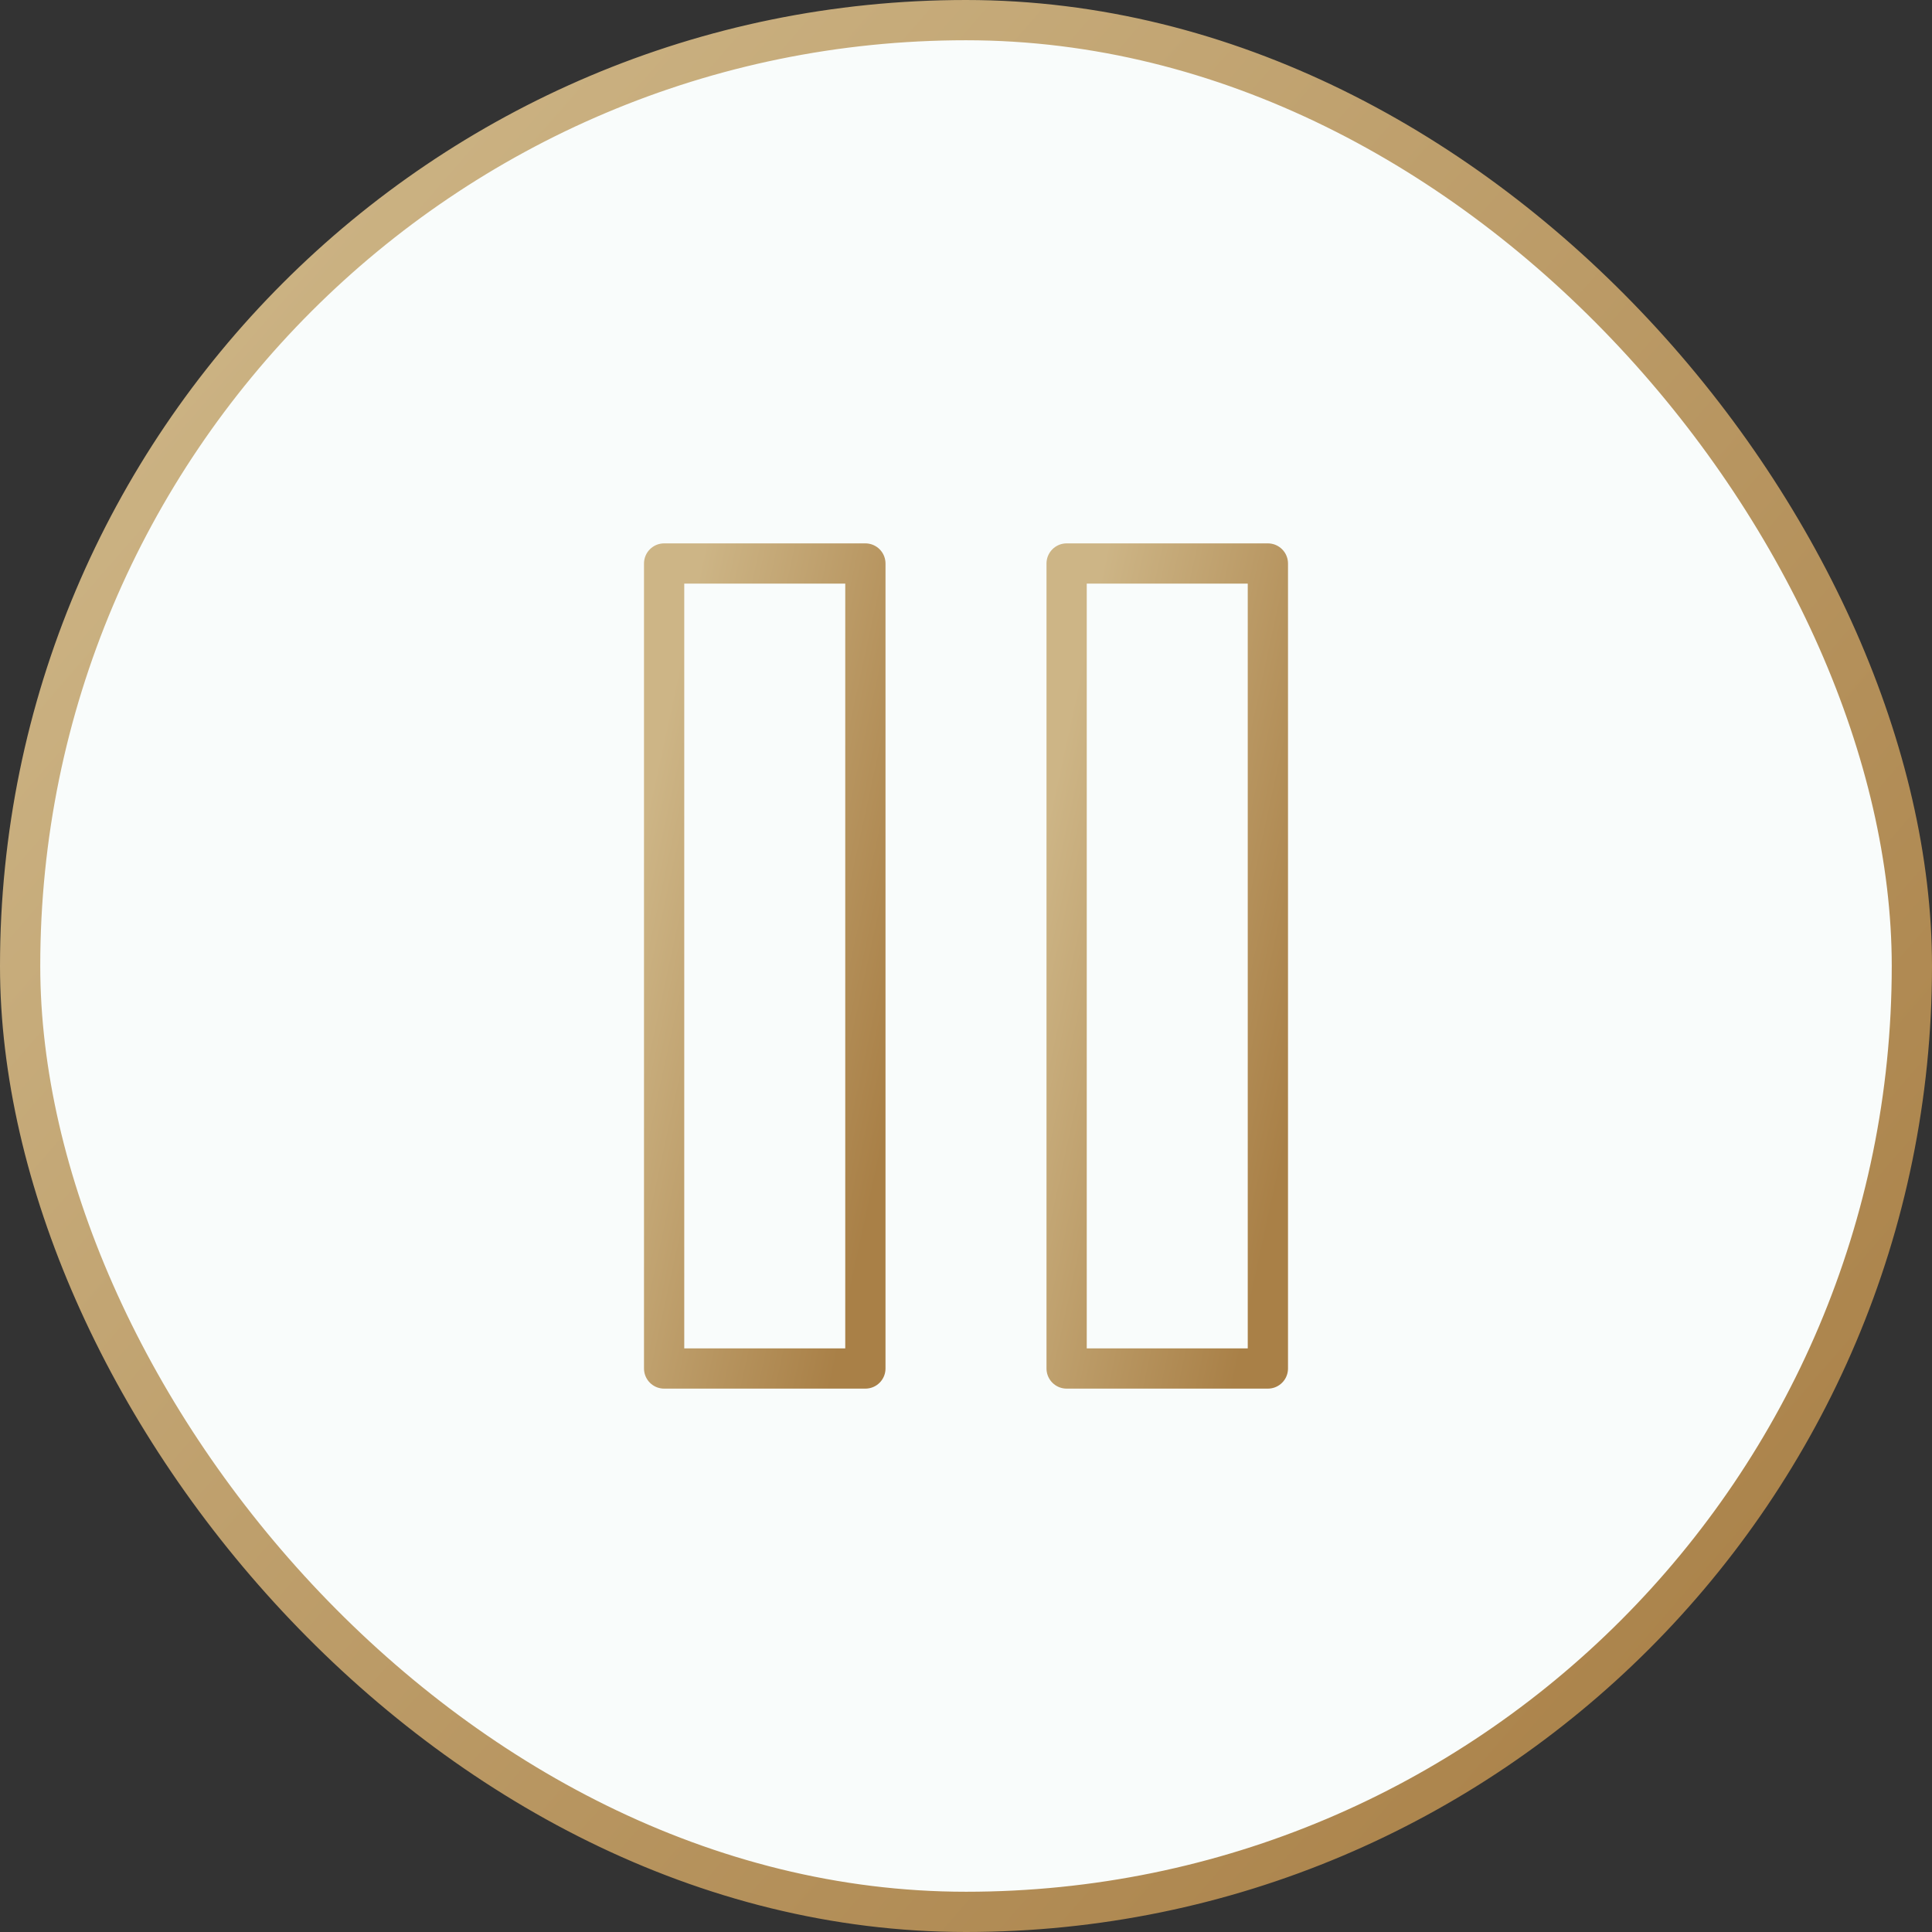
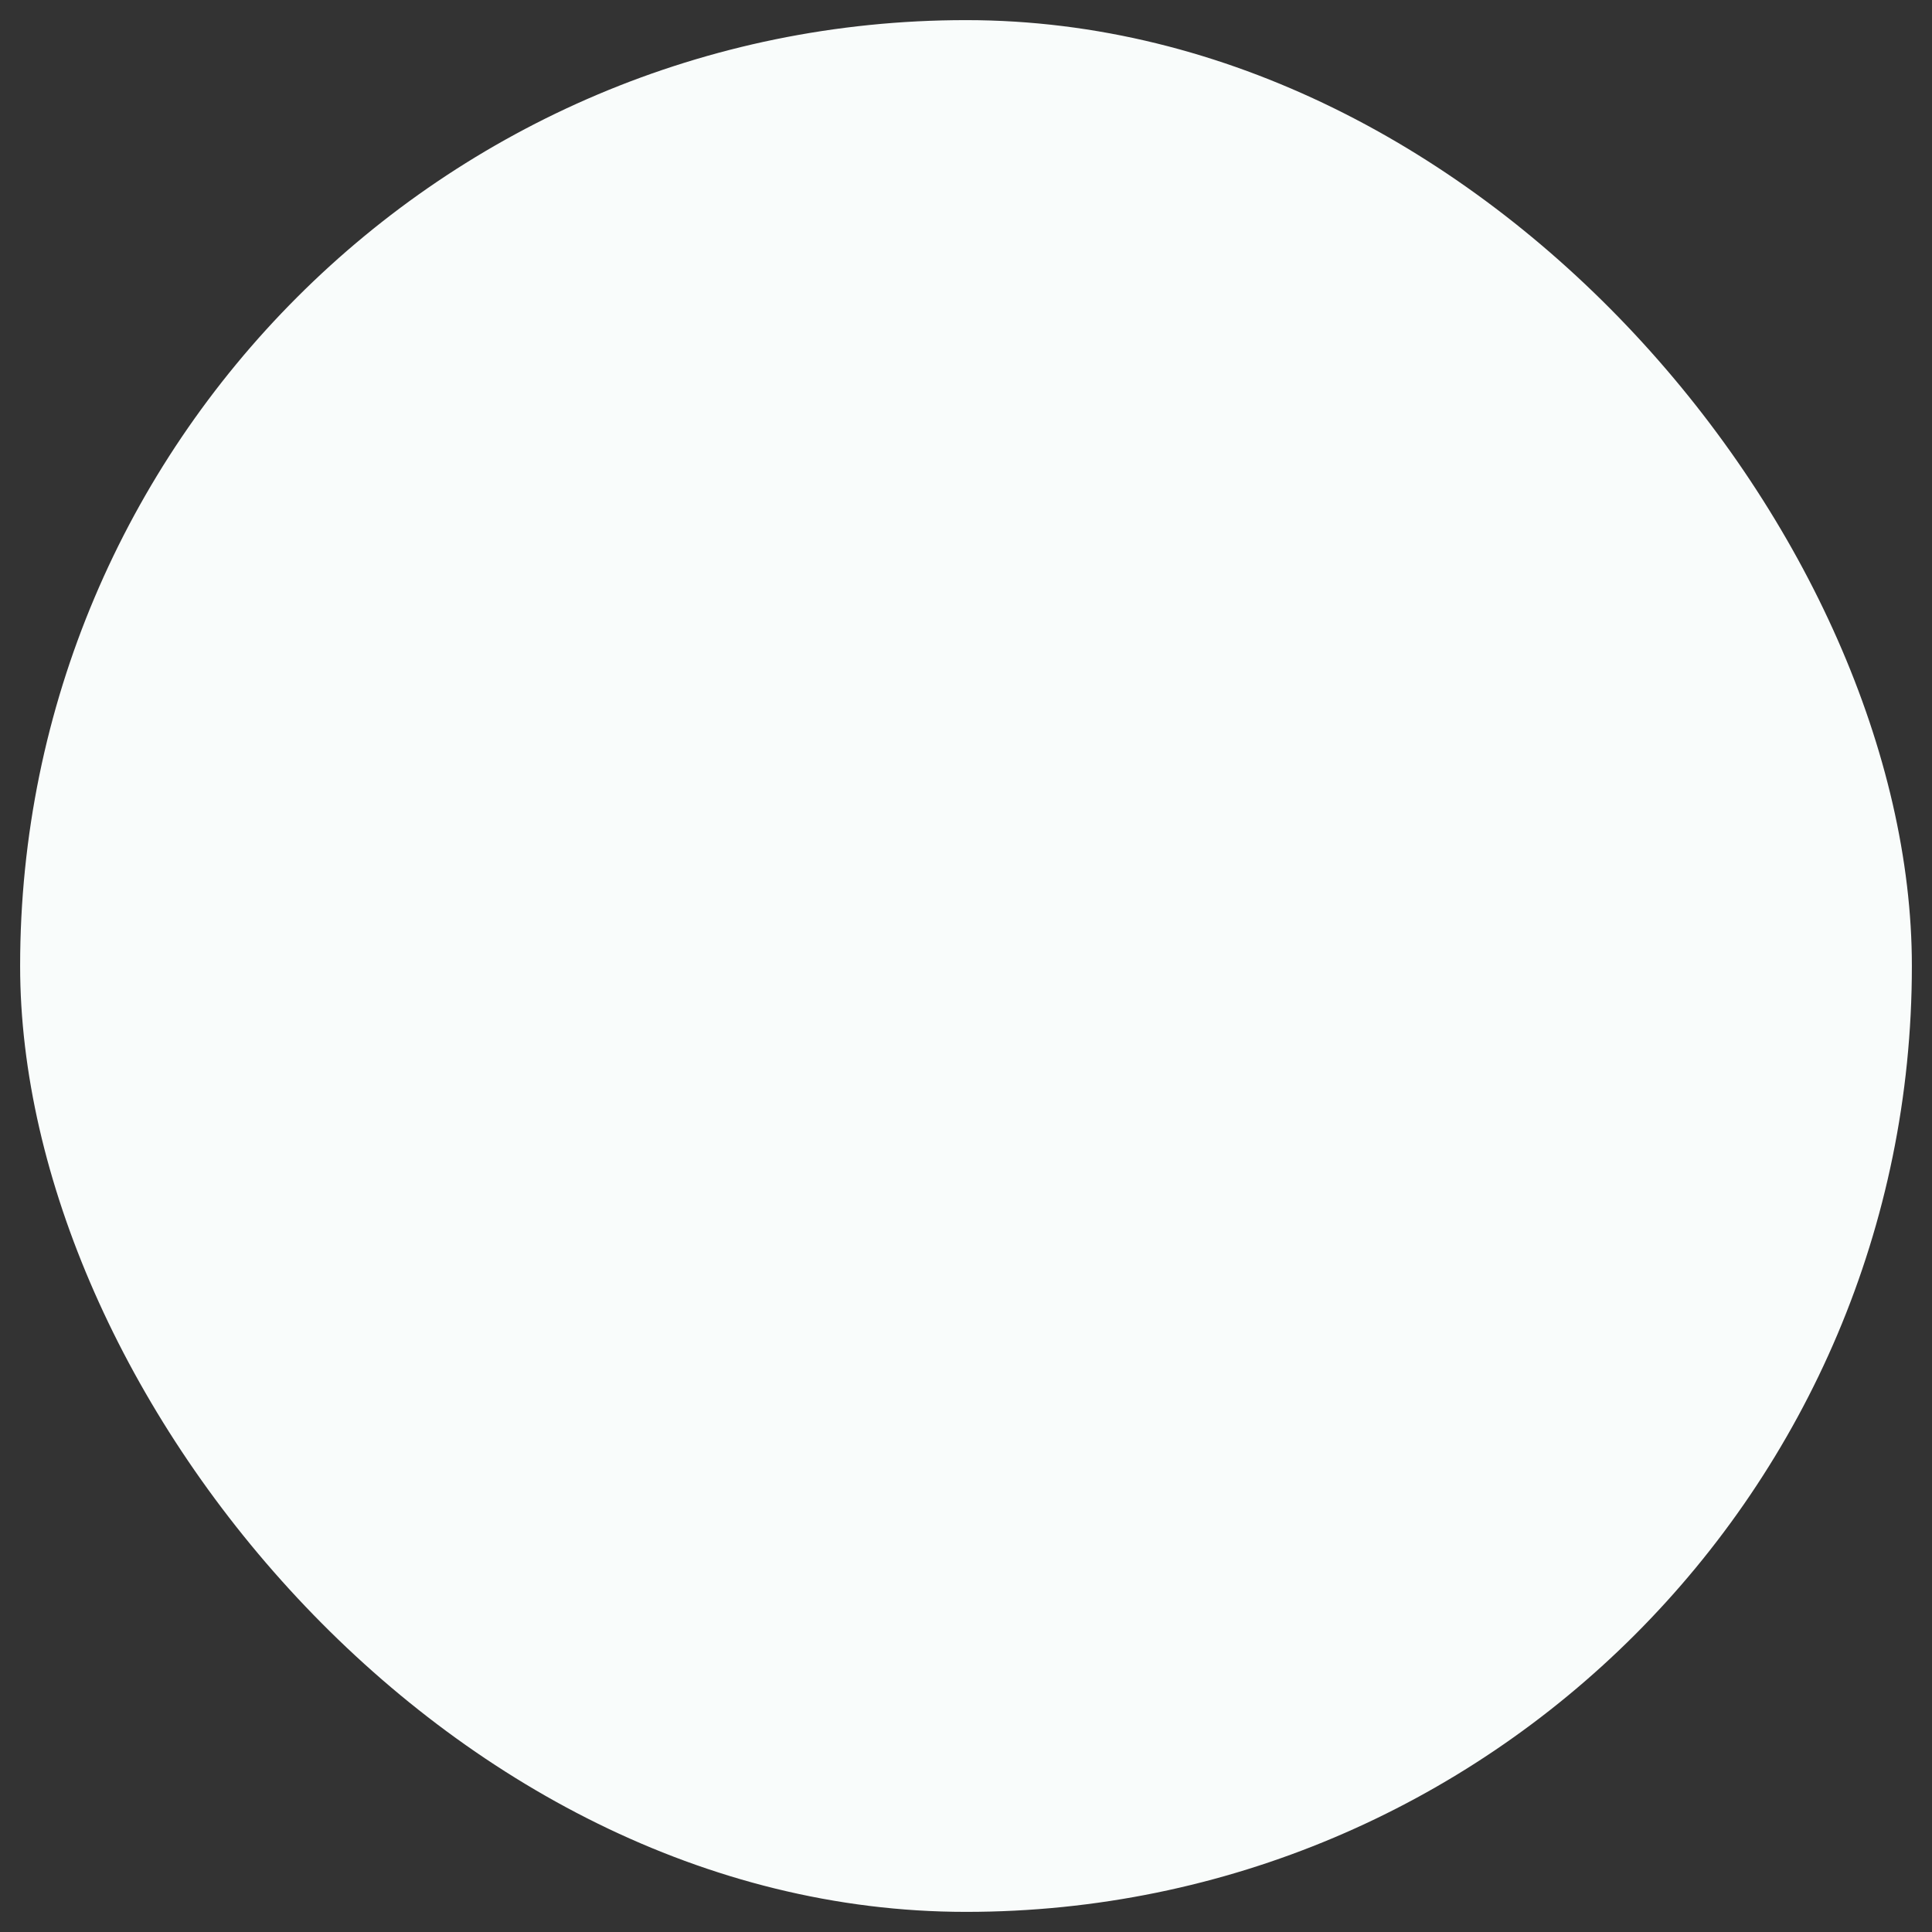
<svg xmlns="http://www.w3.org/2000/svg" width="48" height="48" viewBox="0 0 48 48" fill="none">
  <rect x="0" y="0" width="48" height="48" fill="#333333" stroke="none" />
  <rect x="0.5" y="0.5" width="47" height="47" rx="23.5" fill="url(#paint0_linear_18_623)" />
-   <rect x="0.5" y="0.5" width="47" height="47" rx="23.5" stroke="url(#paint1_linear_18_623)" />
-   <path d="M21.5 14H16.5V34H21.5V14Z" stroke="url(#paint2_linear_18_623)" stroke-linecap="round" stroke-linejoin="round" />
-   <path d="M31.5 14H26.5V34H31.5V14Z" stroke="url(#paint3_linear_18_623)" stroke-linecap="round" stroke-linejoin="round" />
  <defs>
    <linearGradient id="paint0_linear_18_623" x1="24" y1="0" x2="24" y2="48" gradientUnits="userSpaceOnUse">
      <stop stop-color="#F9FCFB" />
      <stop offset="1" stop-color="#F9FCFB" />
    </linearGradient>
    <linearGradient id="paint1_linear_18_623" x1="-3.16298e-08" y1="9.969" x2="42.071" y2="46.529" gradientUnits="userSpaceOnUse">
      <stop stop-color="#CDB586" />
      <stop offset="1" stop-color="#A98047" />
    </linearGradient>
    <linearGradient id="paint2_linear_18_623" x1="16.5" y1="18.154" x2="23.845" y2="19.75" gradientUnits="userSpaceOnUse">
      <stop stop-color="#CDB586" />
      <stop offset="1" stop-color="#A98047" />
    </linearGradient>
    <linearGradient id="paint3_linear_18_623" x1="26.5" y1="18.154" x2="33.845" y2="19.75" gradientUnits="userSpaceOnUse">
      <stop stop-color="#CDB586" />
      <stop offset="1" stop-color="#A98047" />
    </linearGradient>
  </defs>
</svg>